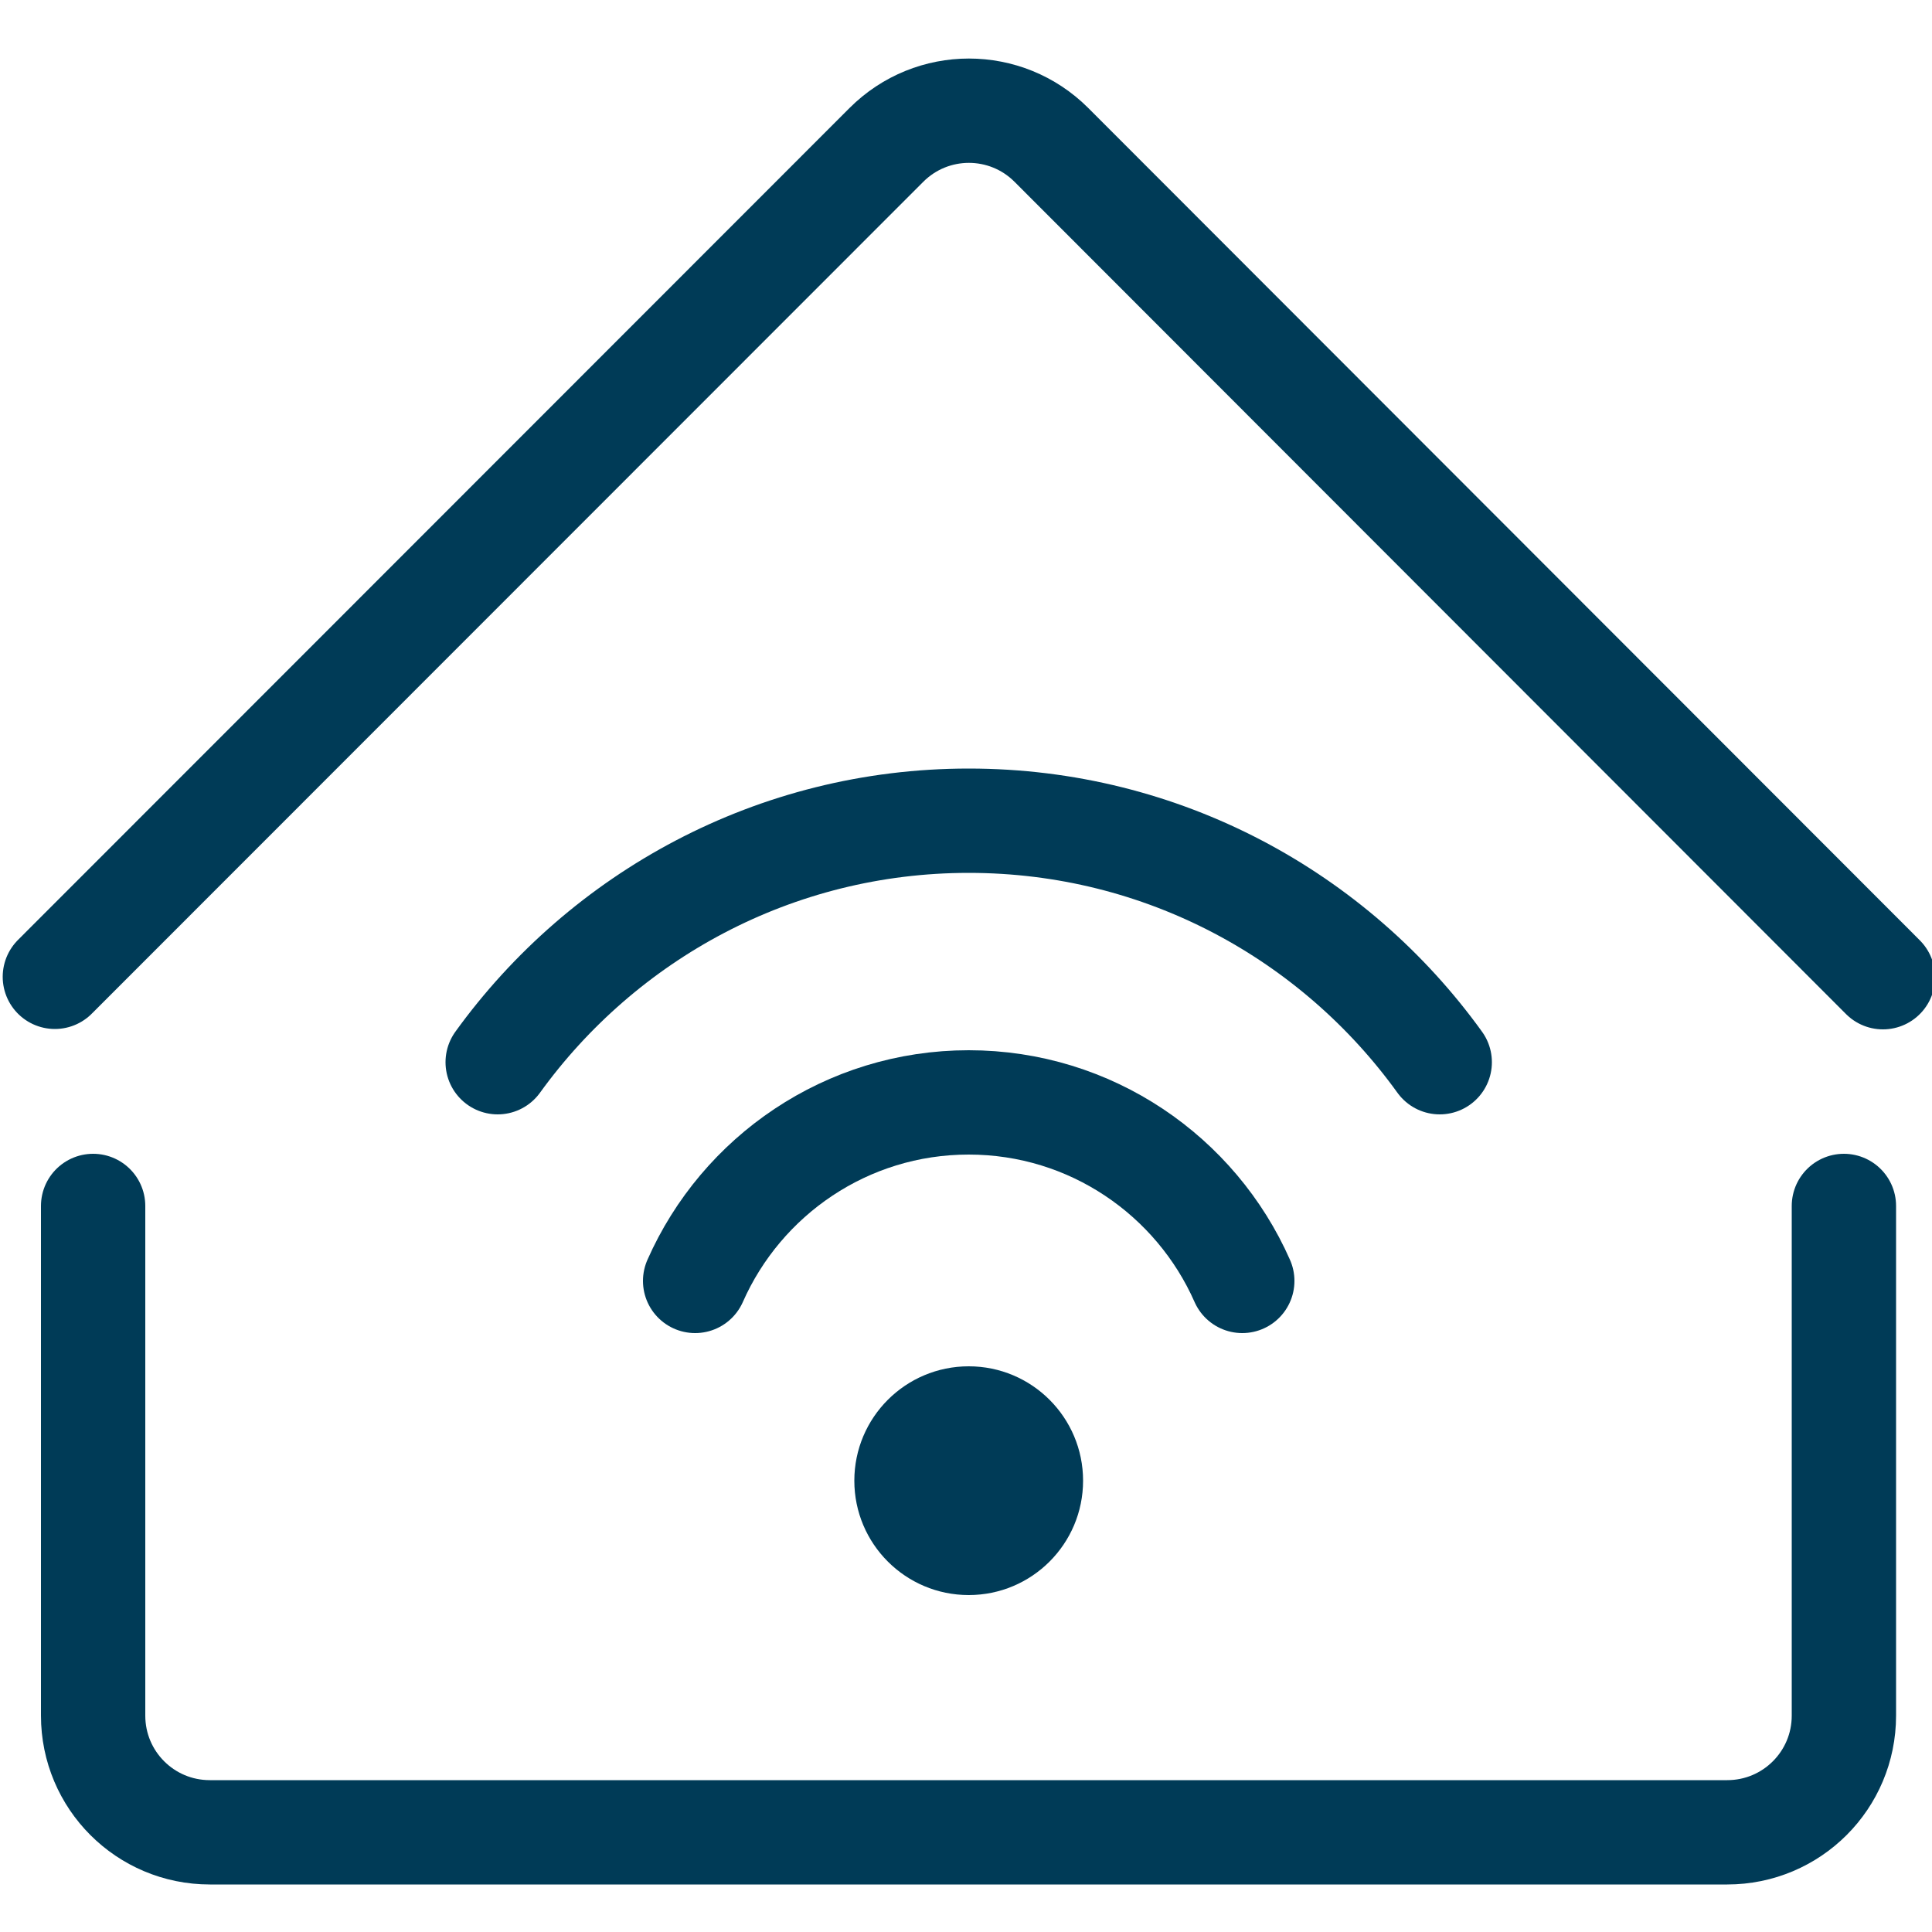
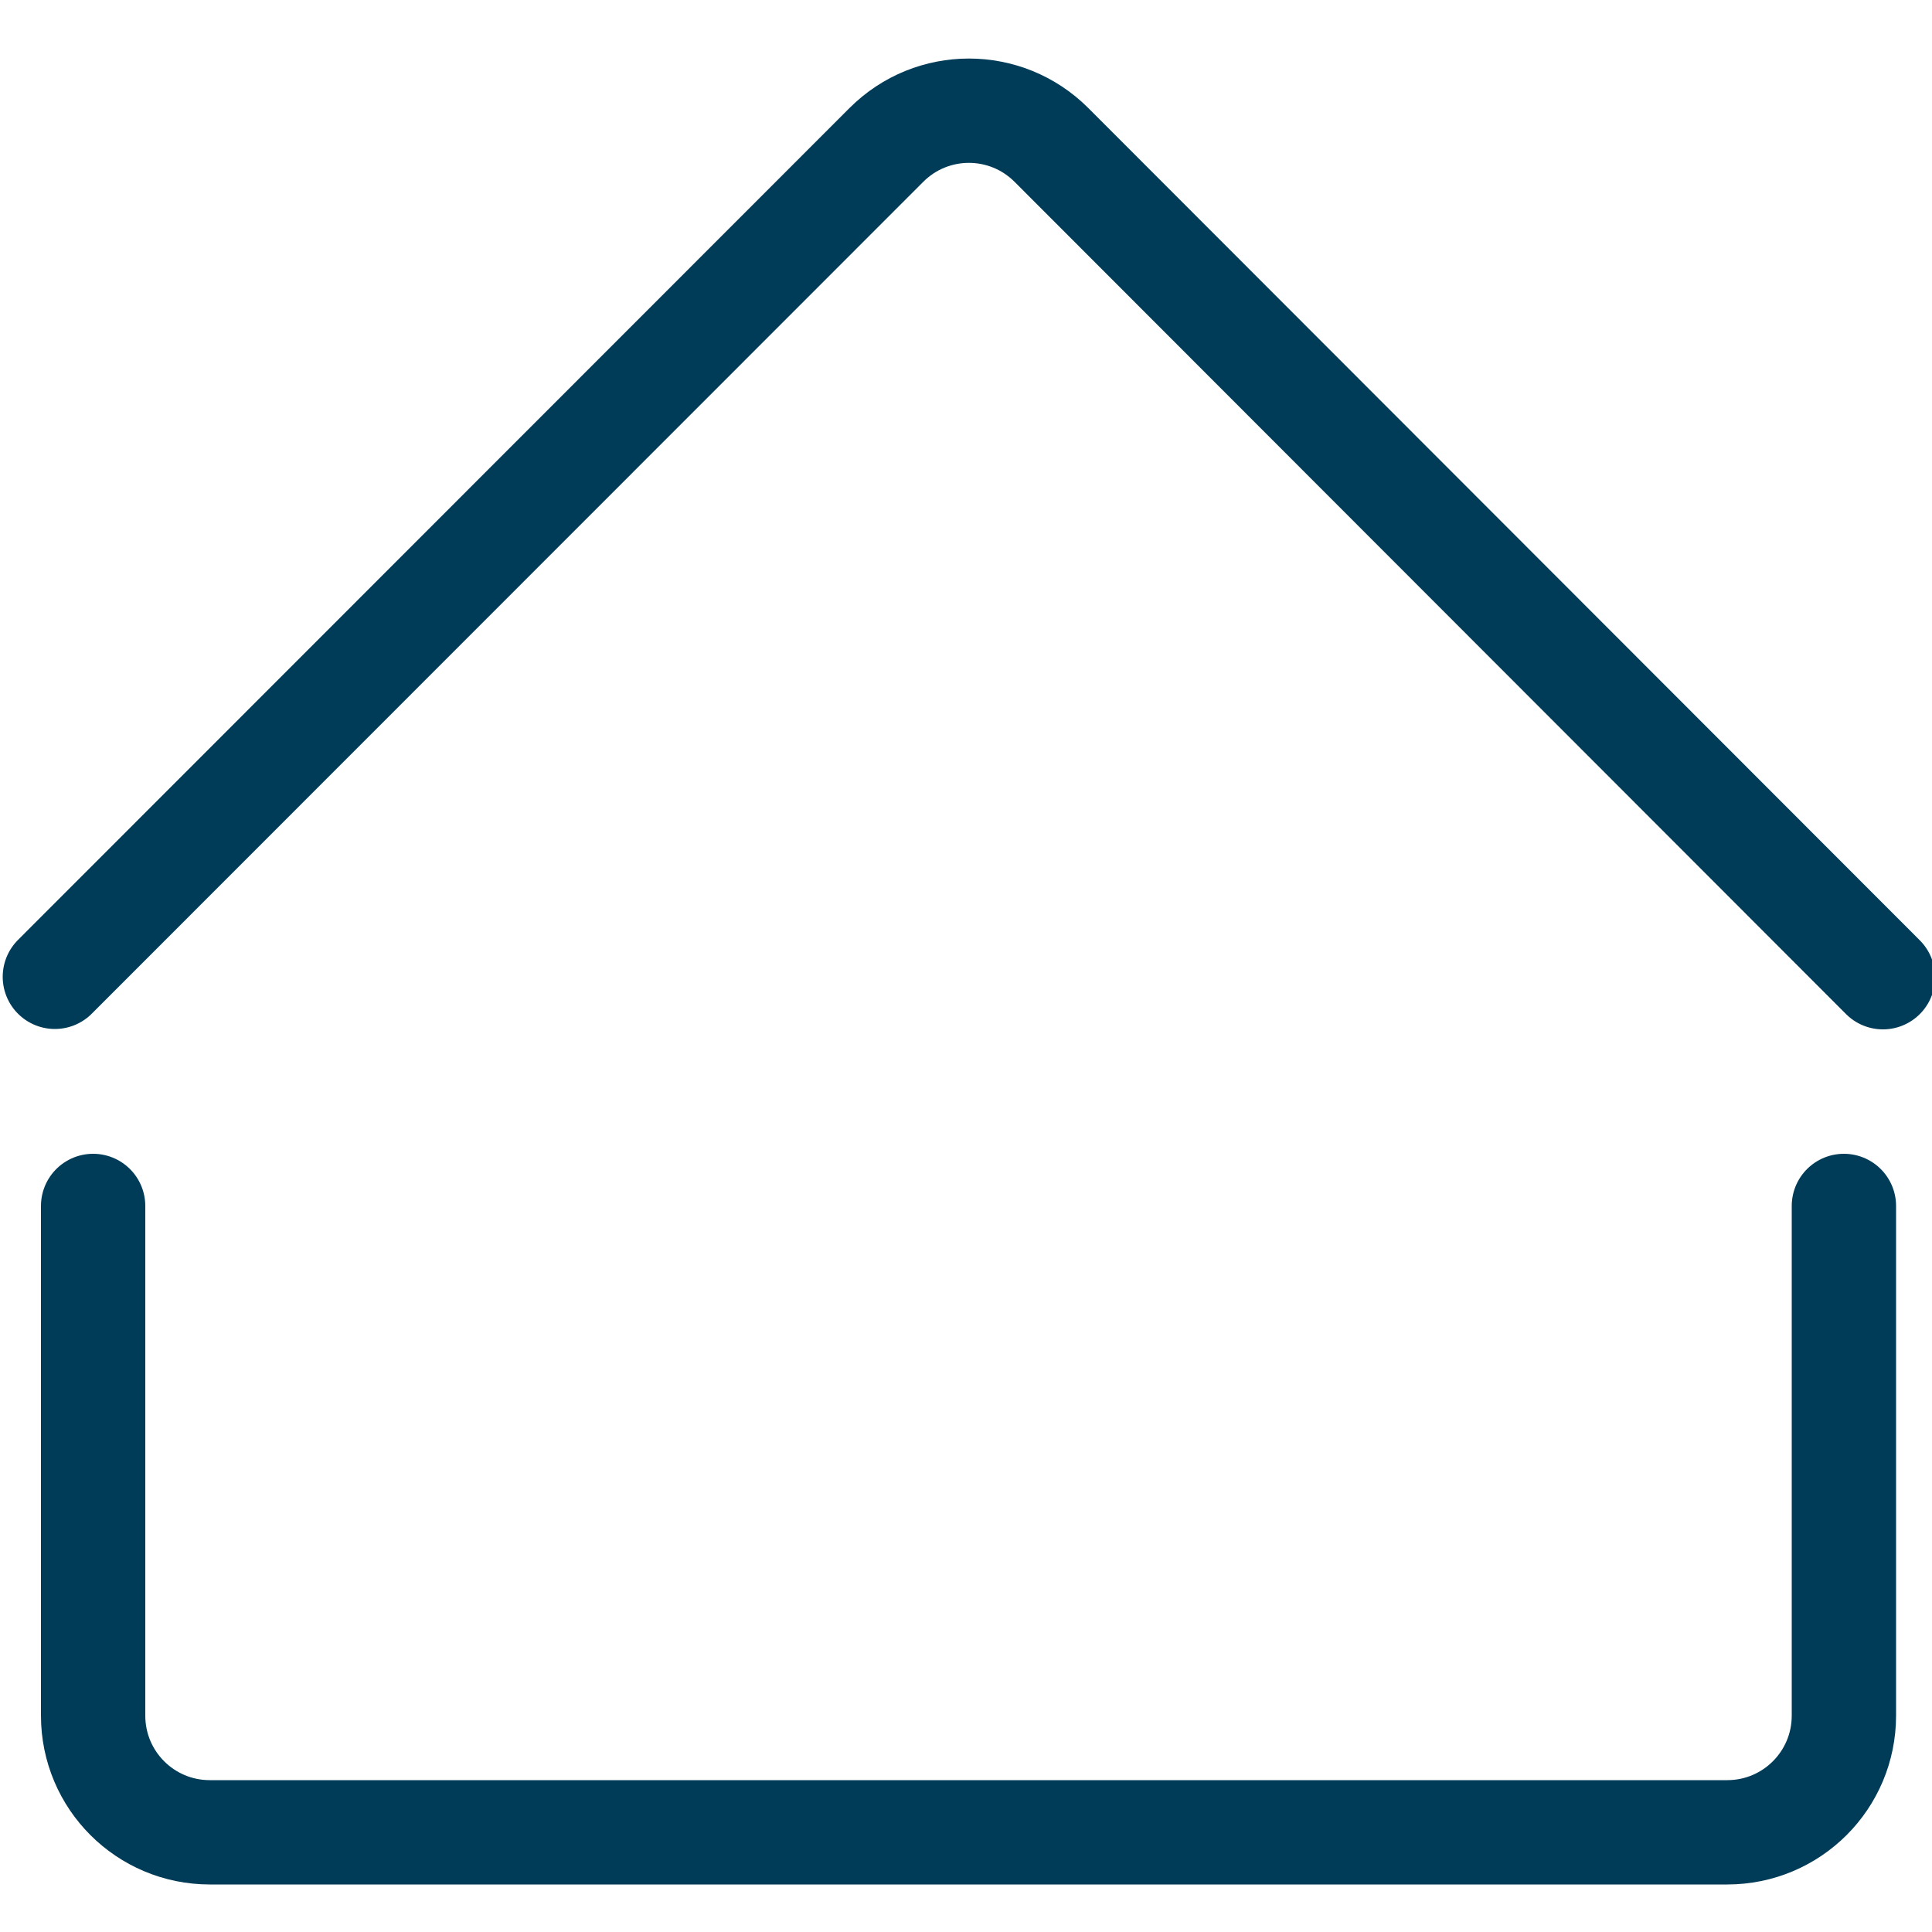
<svg xmlns="http://www.w3.org/2000/svg" id="Layer_1" data-name="Layer 1" viewBox="0 0 50 50">
  <g>
-     <circle cx="25.07" cy="38.32" r="2.96" style="fill: #003b57;" />
-     <path d="M17.99,33.15c1.2-2.72,3.92-4.62,7.08-4.62s5.88,1.9,7.08,4.62" style="fill: none; stroke: #003b57; stroke-linecap: round; stroke-linejoin: round; stroke-width: 2.7px;" />
-     <path d="M37.26,27.49c-2.73-3.79-7.17-6.25-12.19-6.25s-9.46,2.47-12.19,6.25" style="fill: none; stroke: #003b57; stroke-linecap: round; stroke-linejoin: round; stroke-width: 2.7px;" />
-   </g>
+     </g>
  <path d="M47.72,31.21v13.19c0,1.67-1.35,3.02-3.02,3.02H5.43c-1.67,0-3.02-1.35-3.02-3.02v-13.19" style="fill: none; stroke: #003b57; stroke-linecap: round; stroke-linejoin: round; stroke-width: 2.7px;" />
  <path d="M1.42,25.28L22.94,3.75c1.18-1.18,3.09-1.18,4.27,0l21.52,21.54" style="fill: none; stroke: #003b57; stroke-linecap: round; stroke-linejoin: round; stroke-width: 2.7px;" />
</svg>